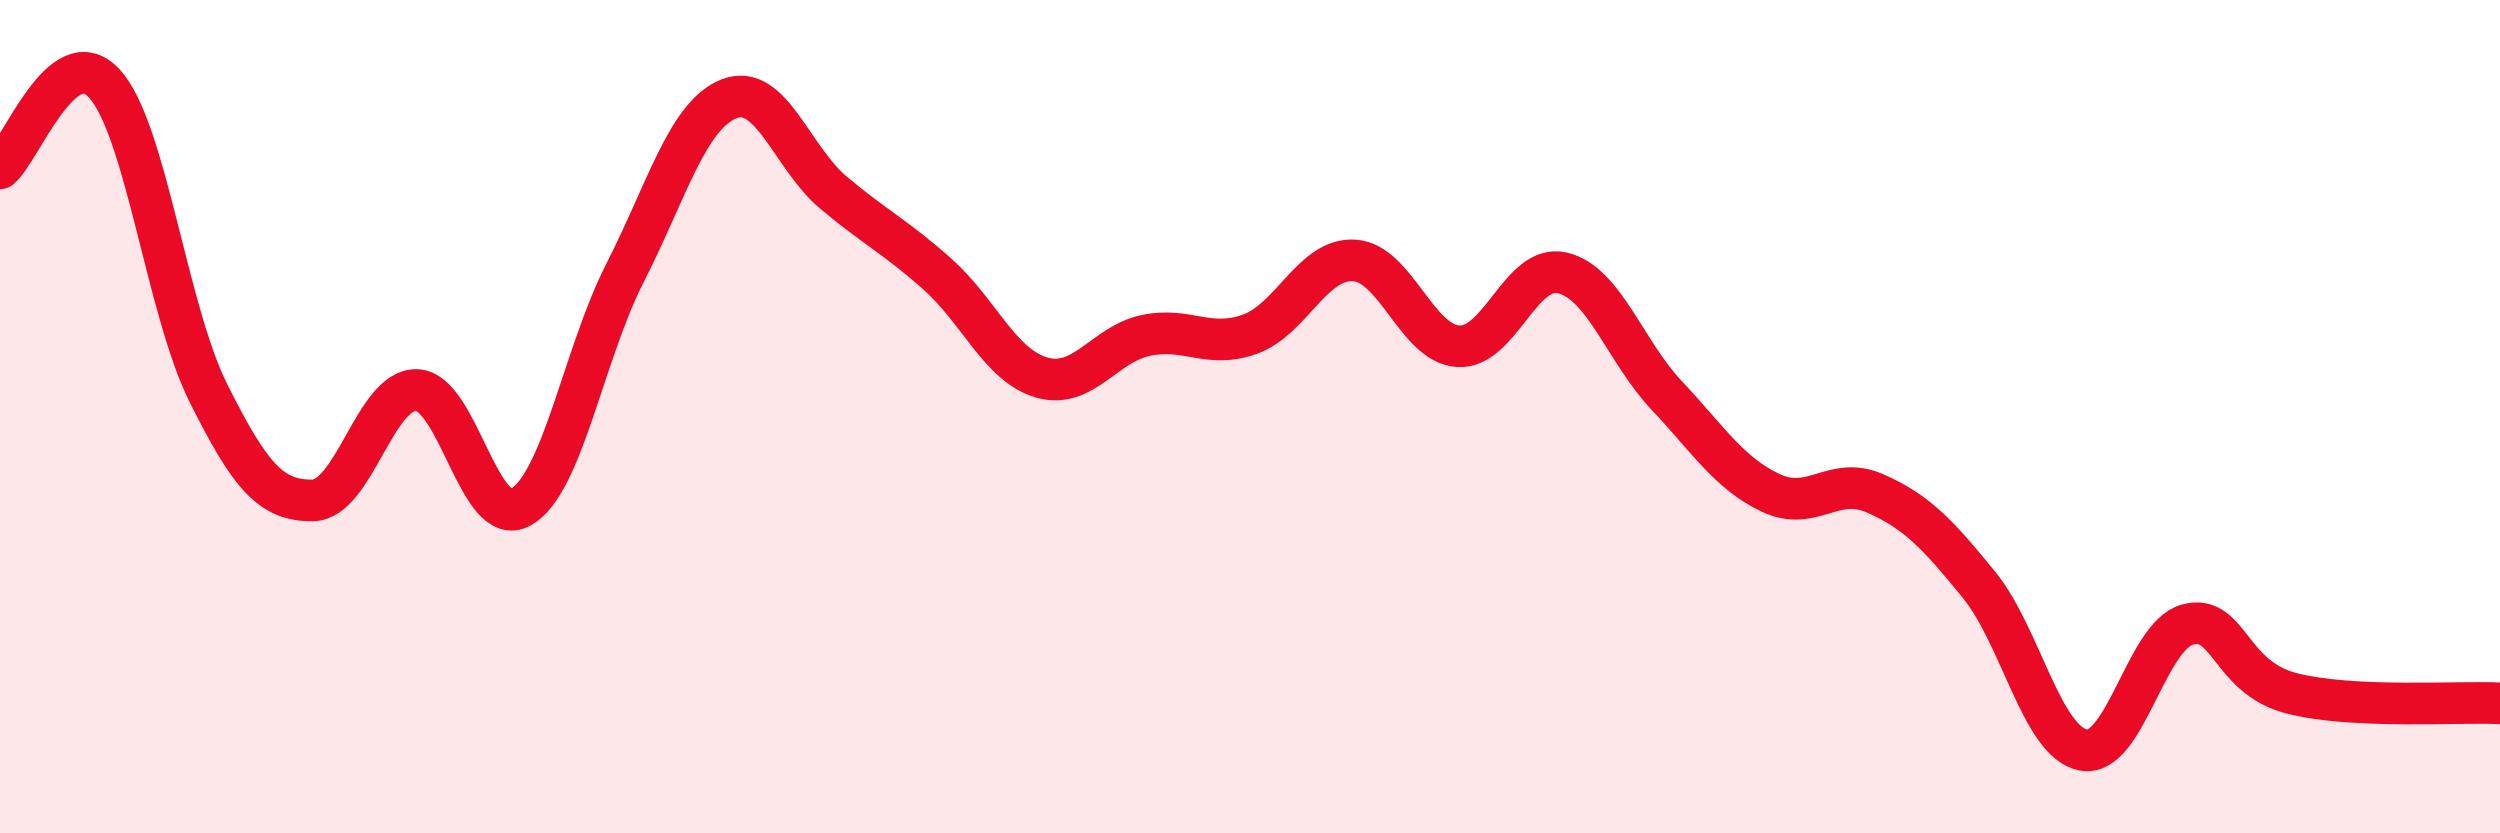
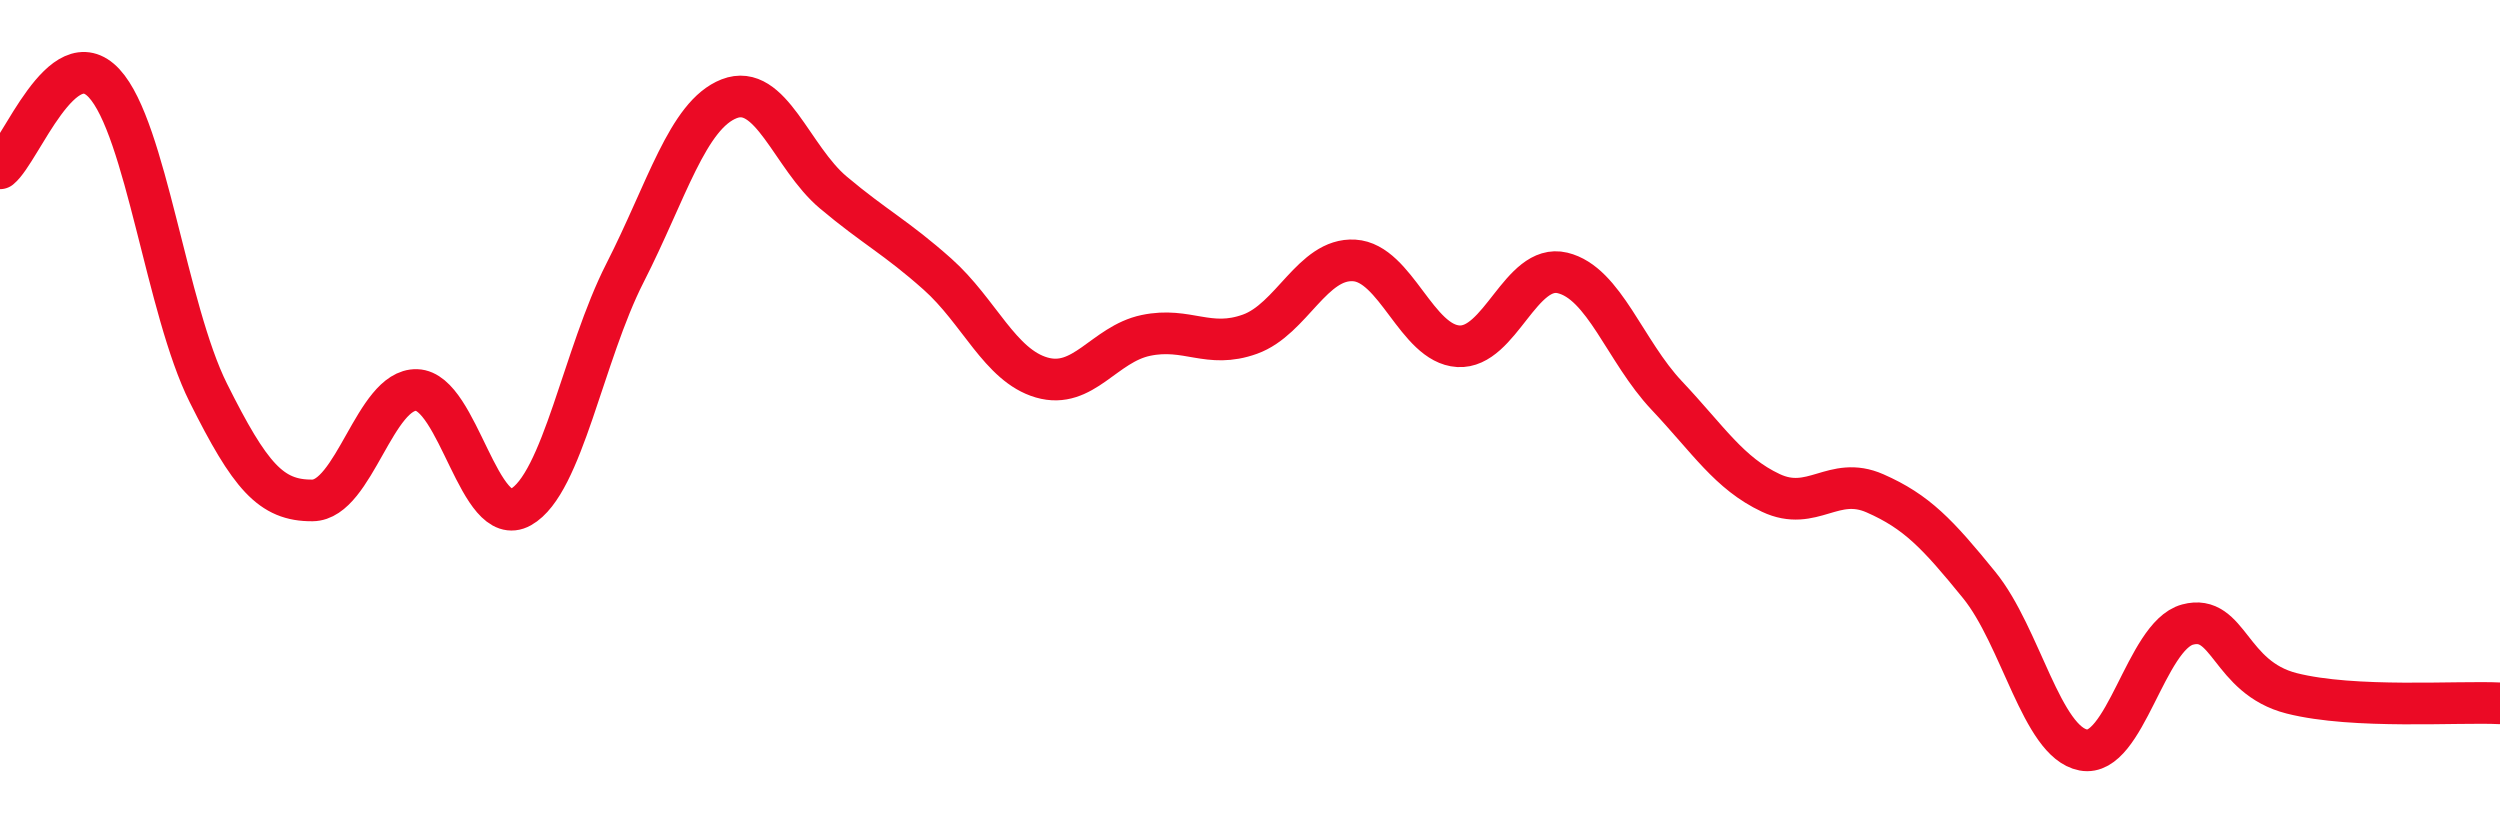
<svg xmlns="http://www.w3.org/2000/svg" width="60" height="20" viewBox="0 0 60 20">
-   <path d="M 0,4.04 C 0.5,3.63 1.5,0.92 2.5,2 C 3.5,3.08 4,7.43 5,9.43 C 6,11.43 6.5,12.02 7.5,12.01 C 8.5,12 9,9.33 10,9.36 C 11,9.39 11.5,12.73 12.5,12.17 C 13.5,11.61 14,8.51 15,6.55 C 16,4.59 16.5,2.76 17.5,2.37 C 18.5,1.98 19,3.78 20,4.62 C 21,5.46 21.5,5.69 22.5,6.58 C 23.5,7.47 24,8.77 25,9.06 C 26,9.35 26.5,8.26 27.5,8.05 C 28.5,7.84 29,8.38 30,8.02 C 31,7.66 31.5,6.19 32.5,6.25 C 33.5,6.31 34,8.25 35,8.31 C 36,8.37 36.5,6.31 37.5,6.55 C 38.5,6.79 39,8.43 40,9.49 C 41,10.55 41.5,11.36 42.5,11.83 C 43.5,12.3 44,11.4 45,11.84 C 46,12.28 46.5,12.81 47.5,14.04 C 48.5,15.27 49,17.81 50,18 C 51,18.19 51.5,15.26 52.5,14.99 C 53.5,14.72 53.5,16.26 55,16.64 C 56.5,17.02 59,16.83 60,16.88L60 20L0 20Z" fill="#EB0A25" opacity="0.1" stroke-linecap="round" stroke-linejoin="round" />
  <path d="M 0,4.04 C 0.5,3.63 1.5,0.92 2.5,2 C 3.5,3.08 4,7.43 5,9.43 C 6,11.43 6.5,12.02 7.5,12.01 C 8.5,12 9,9.33 10,9.36 C 11,9.39 11.5,12.73 12.5,12.17 C 13.5,11.61 14,8.51 15,6.55 C 16,4.59 16.5,2.76 17.5,2.37 C 18.5,1.98 19,3.78 20,4.62 C 21,5.46 21.5,5.69 22.5,6.58 C 23.5,7.47 24,8.77 25,9.06 C 26,9.35 26.5,8.26 27.5,8.05 C 28.5,7.84 29,8.38 30,8.02 C 31,7.66 31.5,6.19 32.5,6.25 C 33.5,6.31 34,8.25 35,8.31 C 36,8.37 36.5,6.31 37.5,6.55 C 38.5,6.79 39,8.43 40,9.49 C 41,10.55 41.5,11.36 42.5,11.83 C 43.5,12.3 44,11.4 45,11.84 C 46,12.28 46.5,12.81 47.5,14.04 C 48.5,15.27 49,17.81 50,18 C 51,18.19 51.5,15.26 52.5,14.99 C 53.5,14.72 53.5,16.26 55,16.64 C 56.5,17.02 59,16.83 60,16.88" stroke="#EB0A25" stroke-width="1" fill="none" stroke-linecap="round" stroke-linejoin="round" />
</svg>